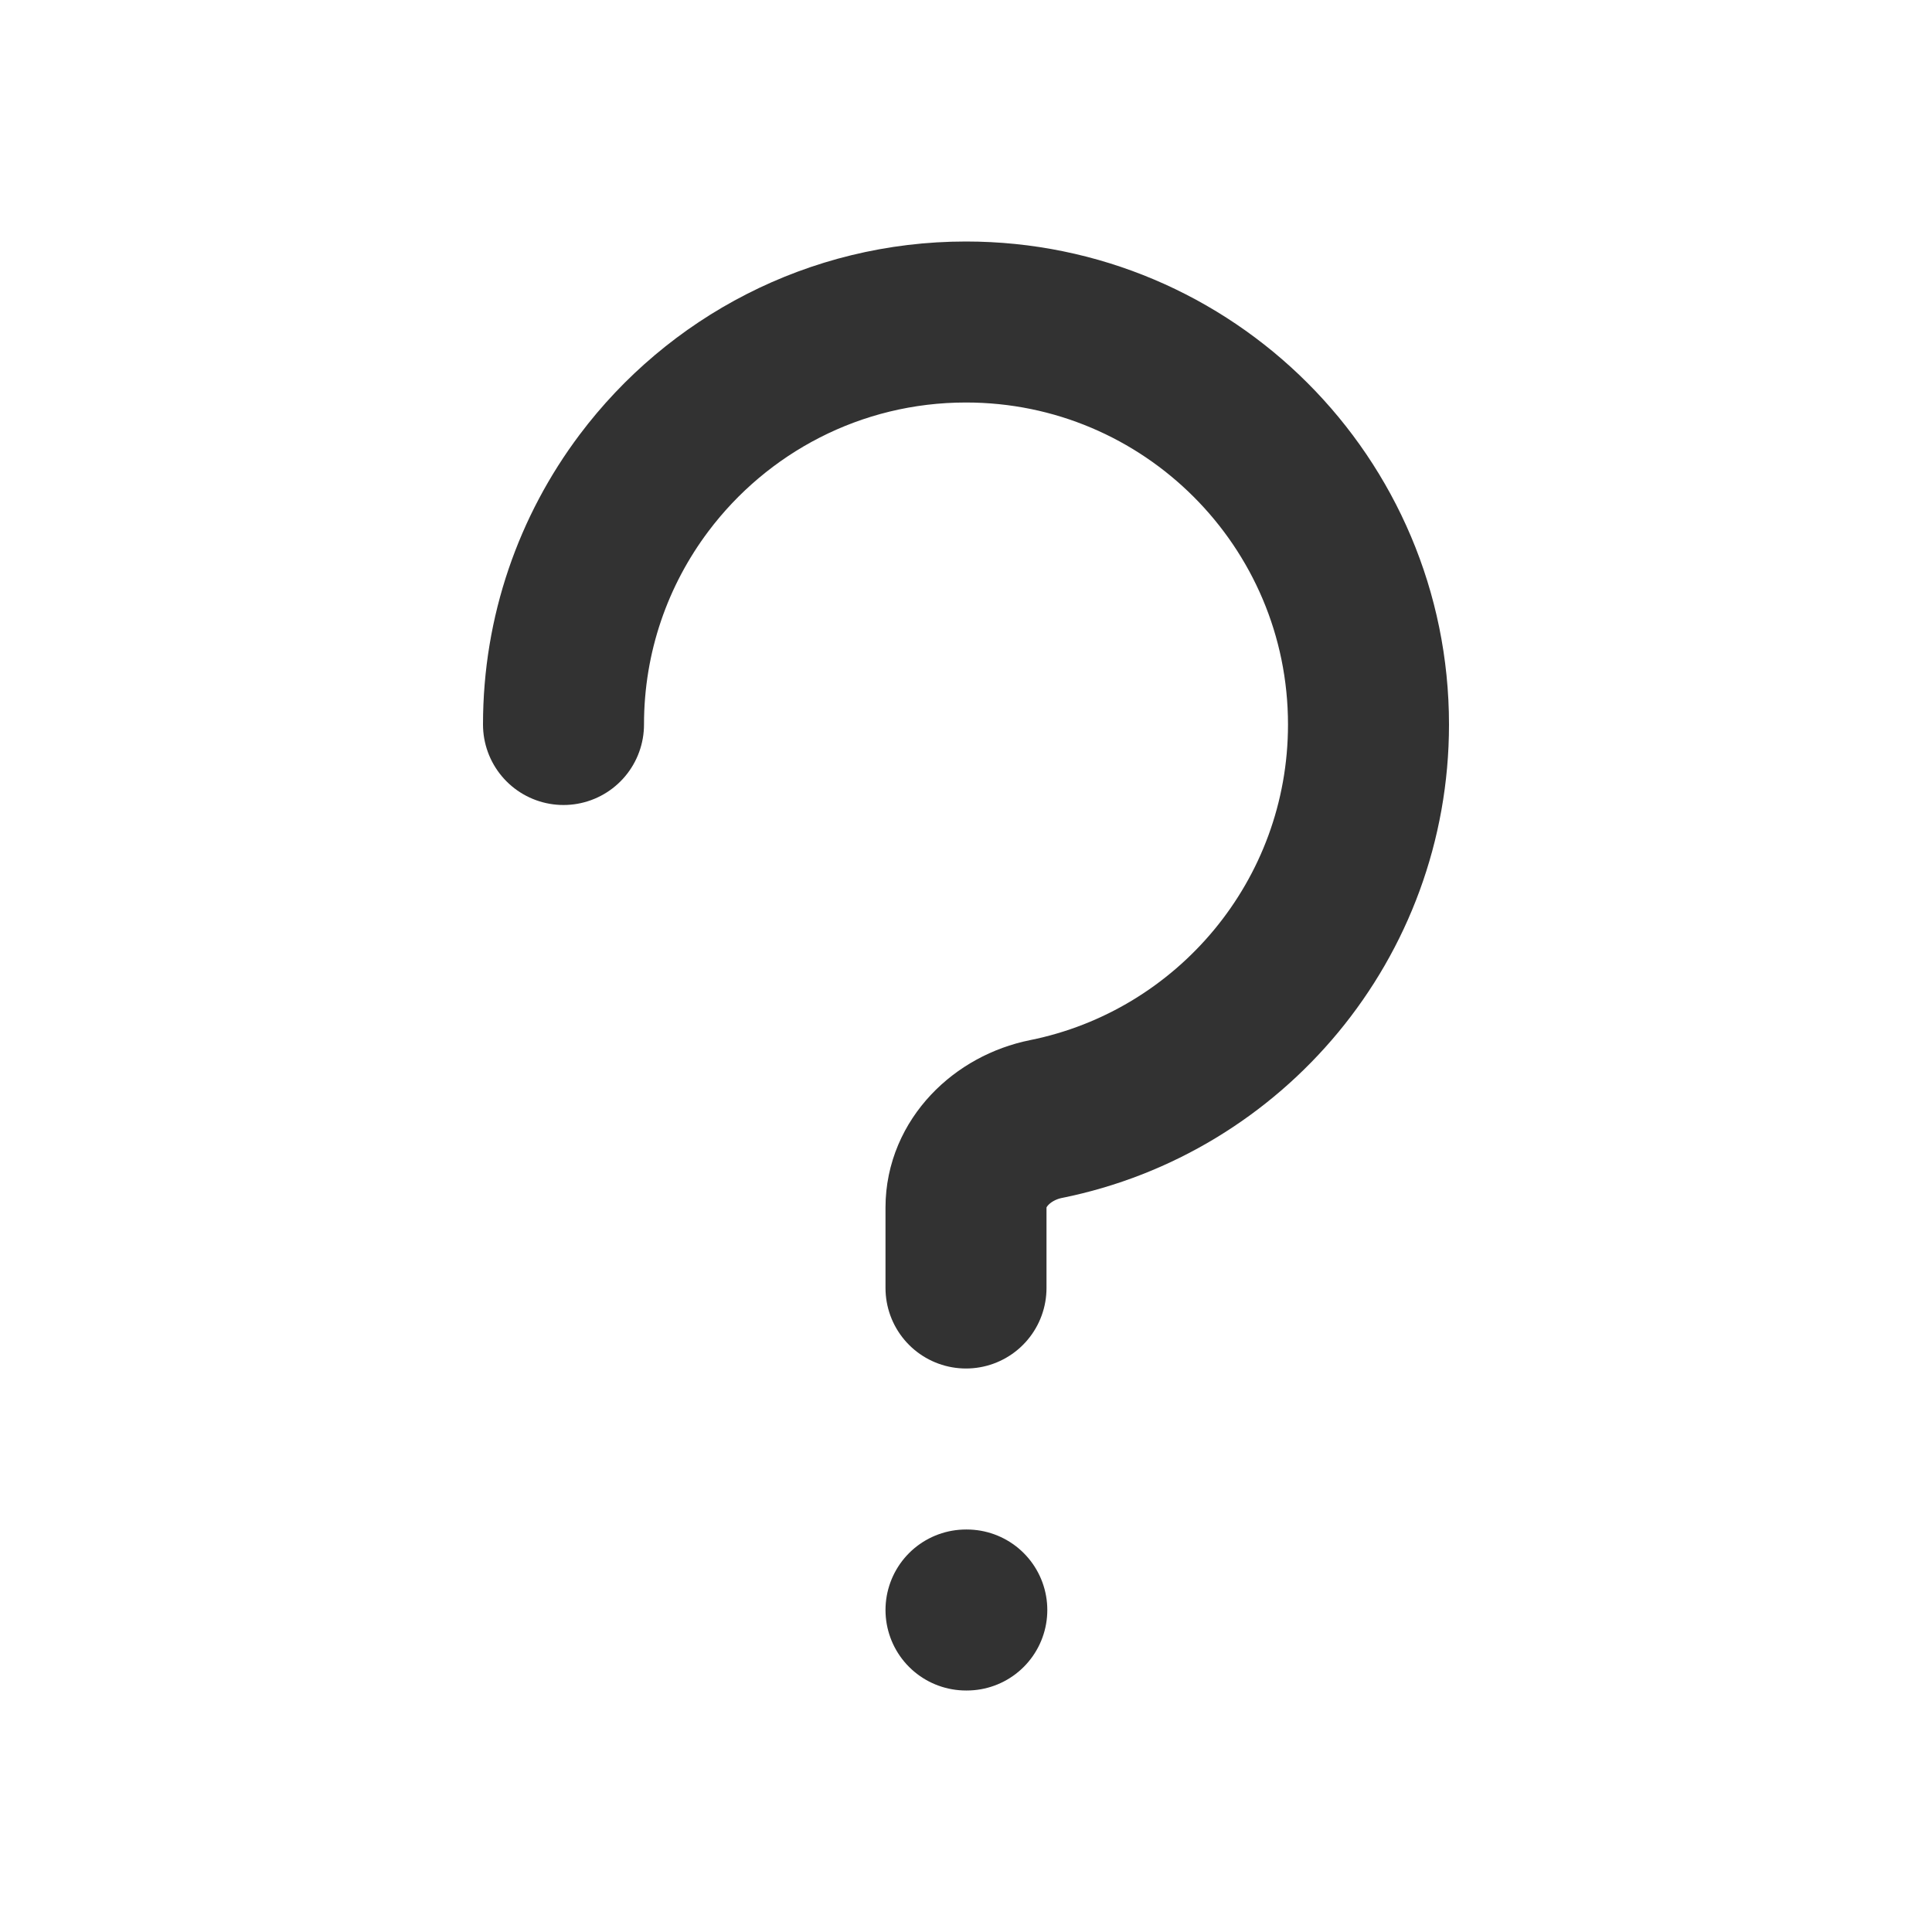
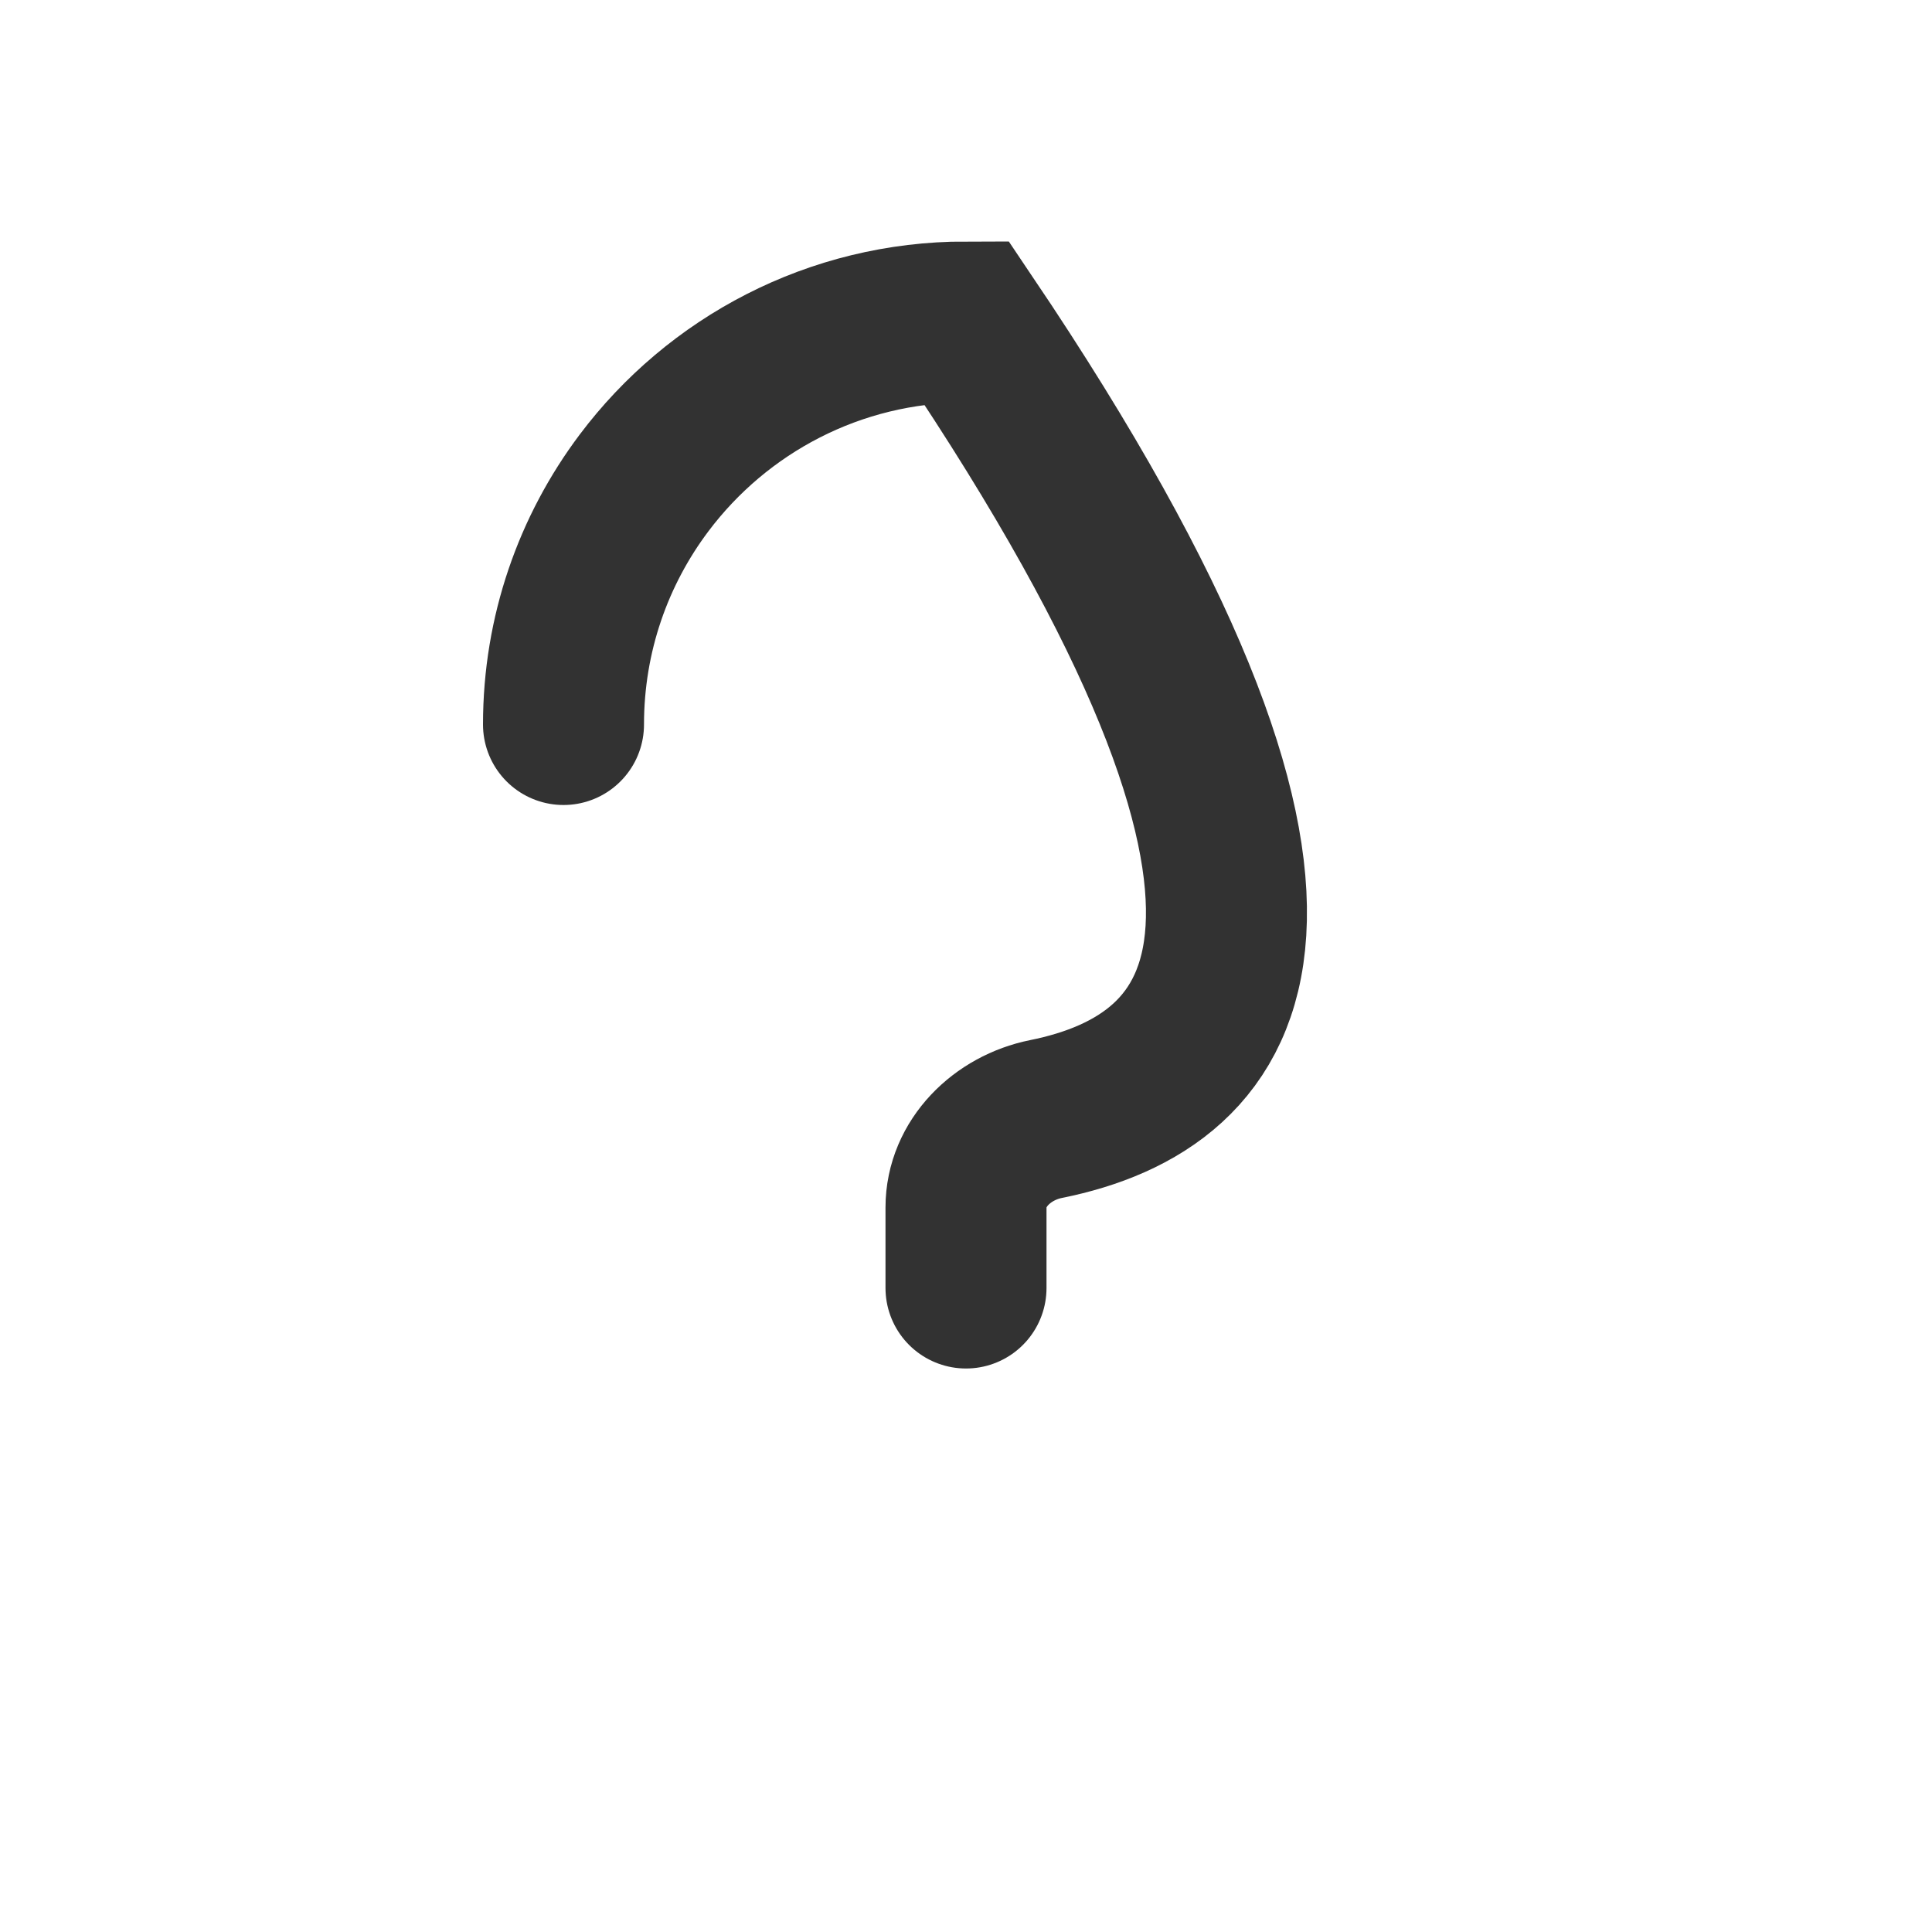
<svg xmlns="http://www.w3.org/2000/svg" width="64px" height="64px" viewBox="0 0 24 24" fill="none">
  <g id="SVGRepo_bgCarrier" stroke-width="0" />
  <g id="SVGRepo_tracerCarrier" stroke-linecap="round" stroke-linejoin="round" />
  <g id="SVGRepo_iconCarrier">
-     <path d="M12 20H12.01" stroke="#323232" stroke-width="2" stroke-linecap="round" stroke-linejoin="round" />
-     <path d="M7 9C7 7.874 7.372 6.836 8 6C8.912 4.786 10.364 4 12 4C14.761 4 17 6.239 17 9C17 11.421 15.279 13.441 12.994 13.901C12.452 14.01 12 14.448 12 15V15V16" stroke="#323232" stroke-width="2" stroke-linecap="round" />
+     <path d="M7 9C7 7.874 7.372 6.836 8 6C8.912 4.786 10.364 4 12 4C17 11.421 15.279 13.441 12.994 13.901C12.452 14.01 12 14.448 12 15V15V16" stroke="#323232" stroke-width="2" stroke-linecap="round" />
  </g>
</svg>